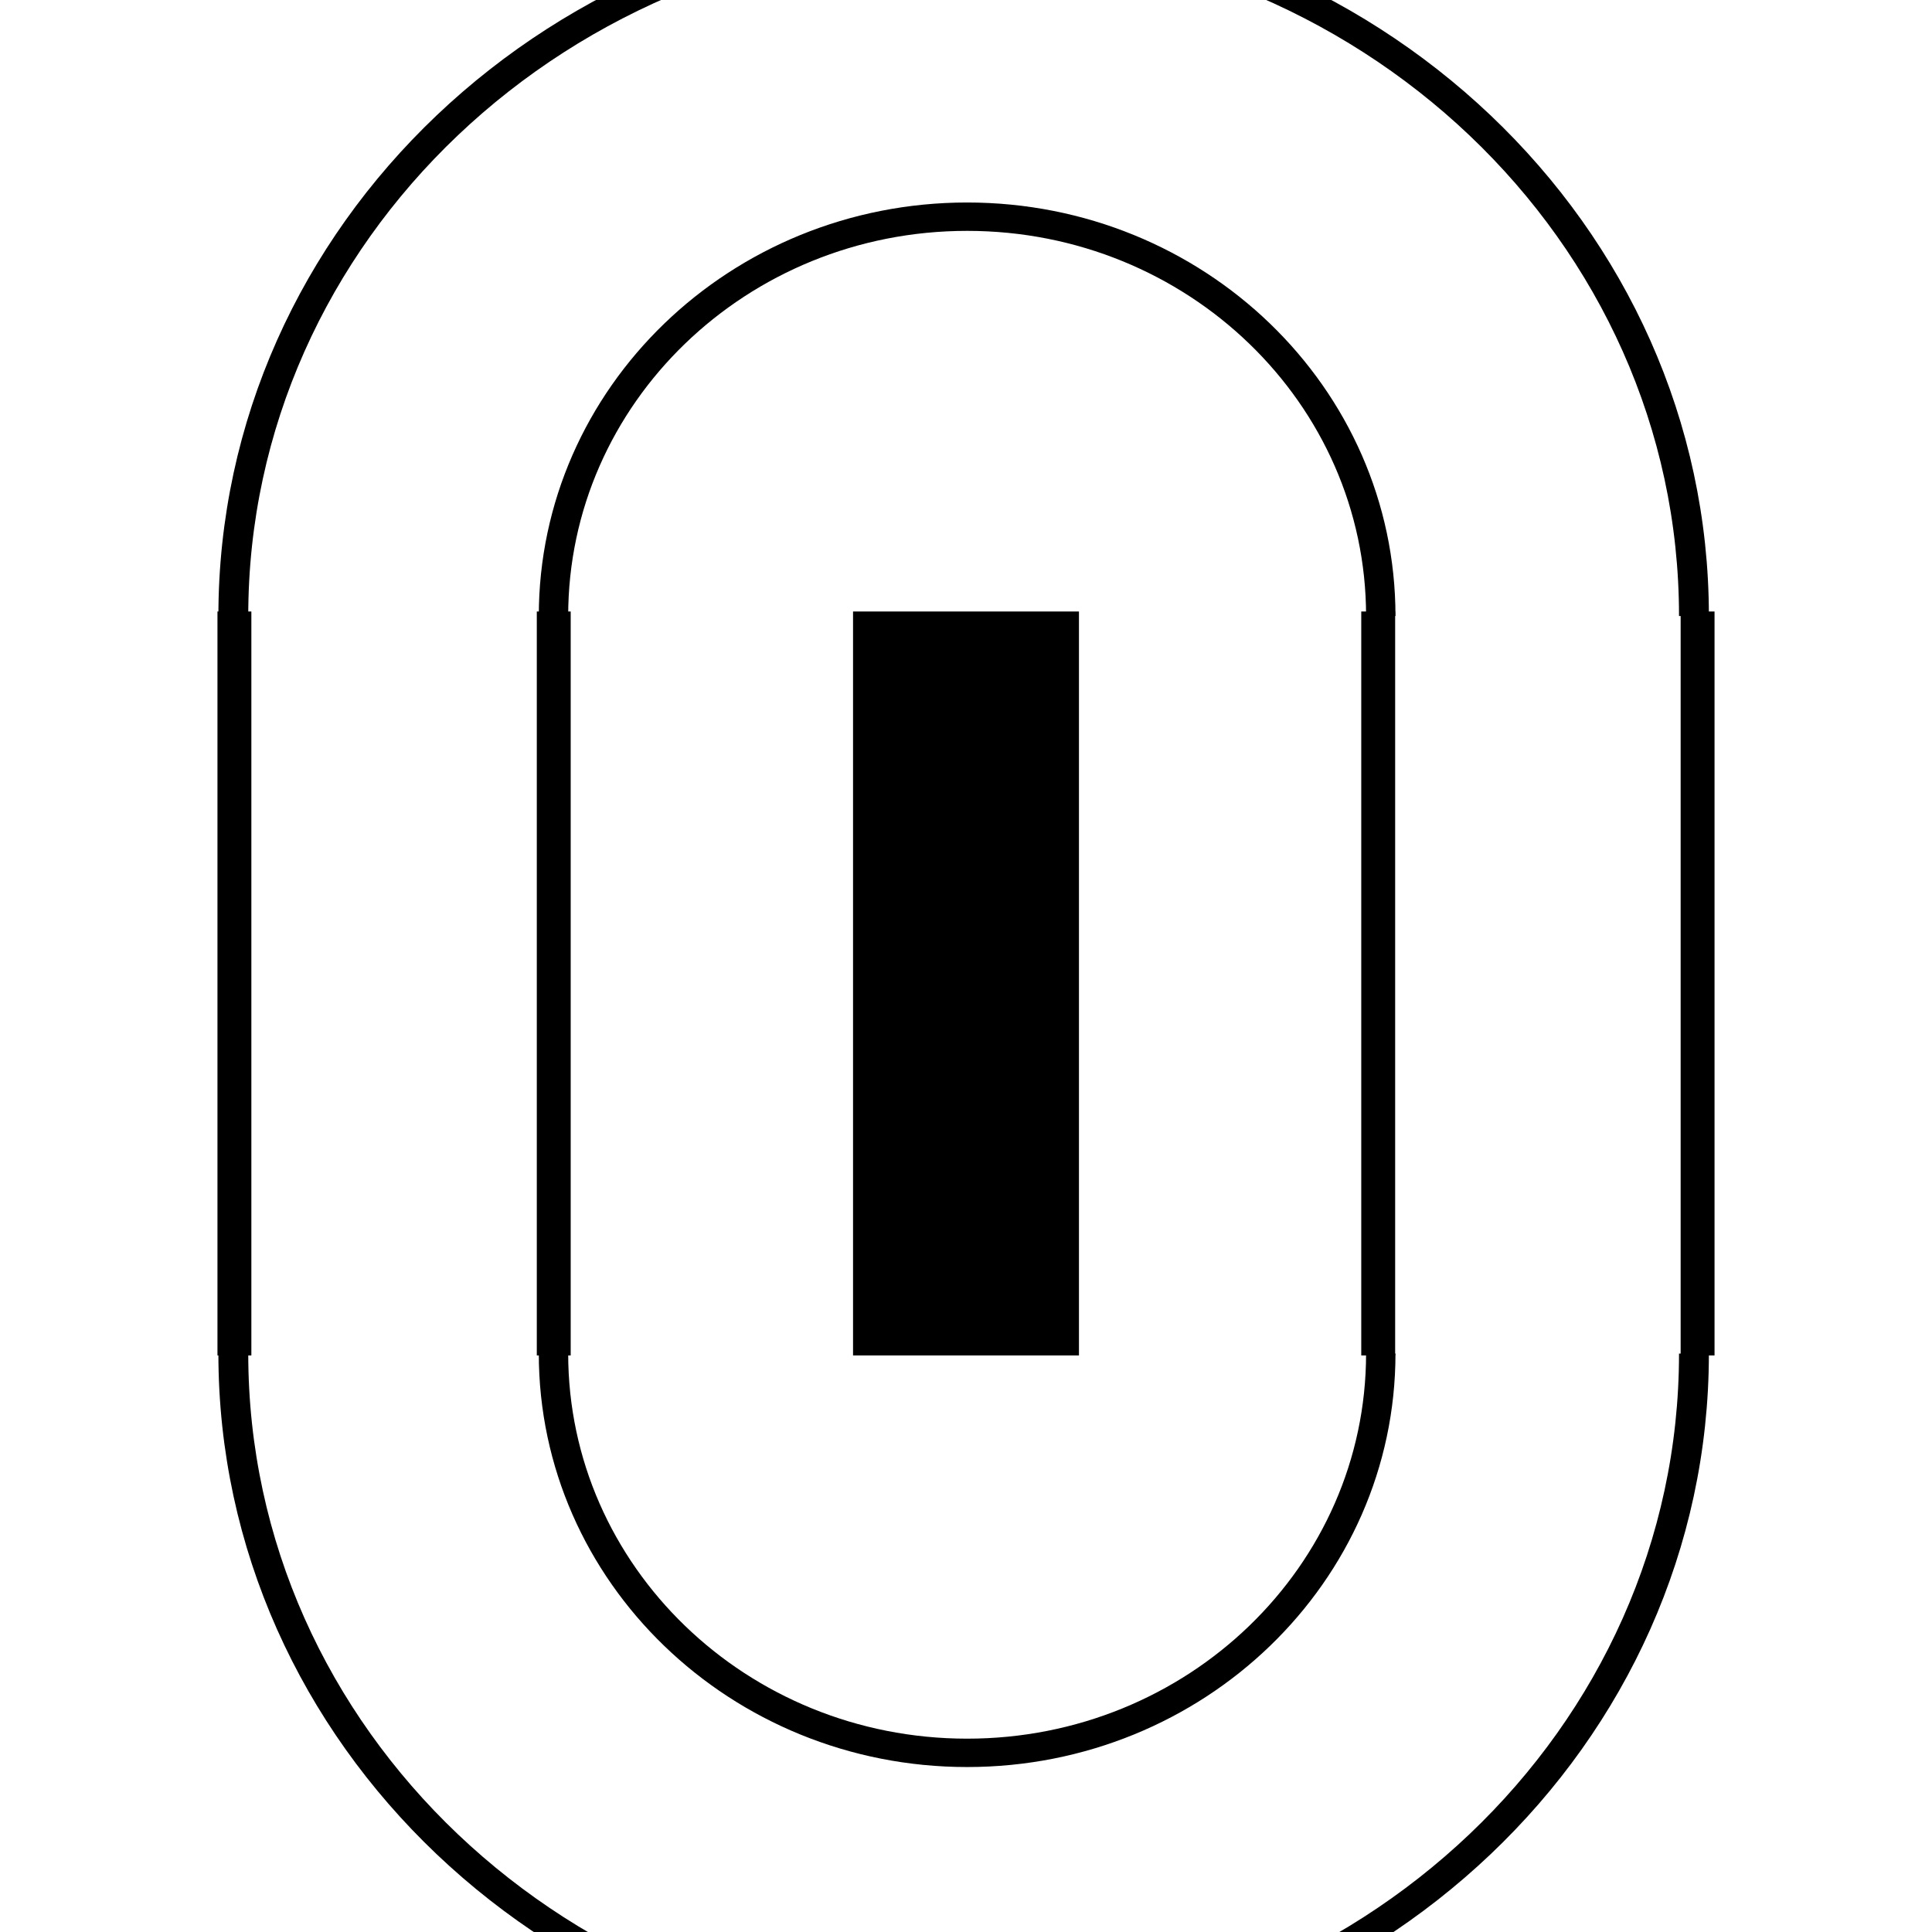
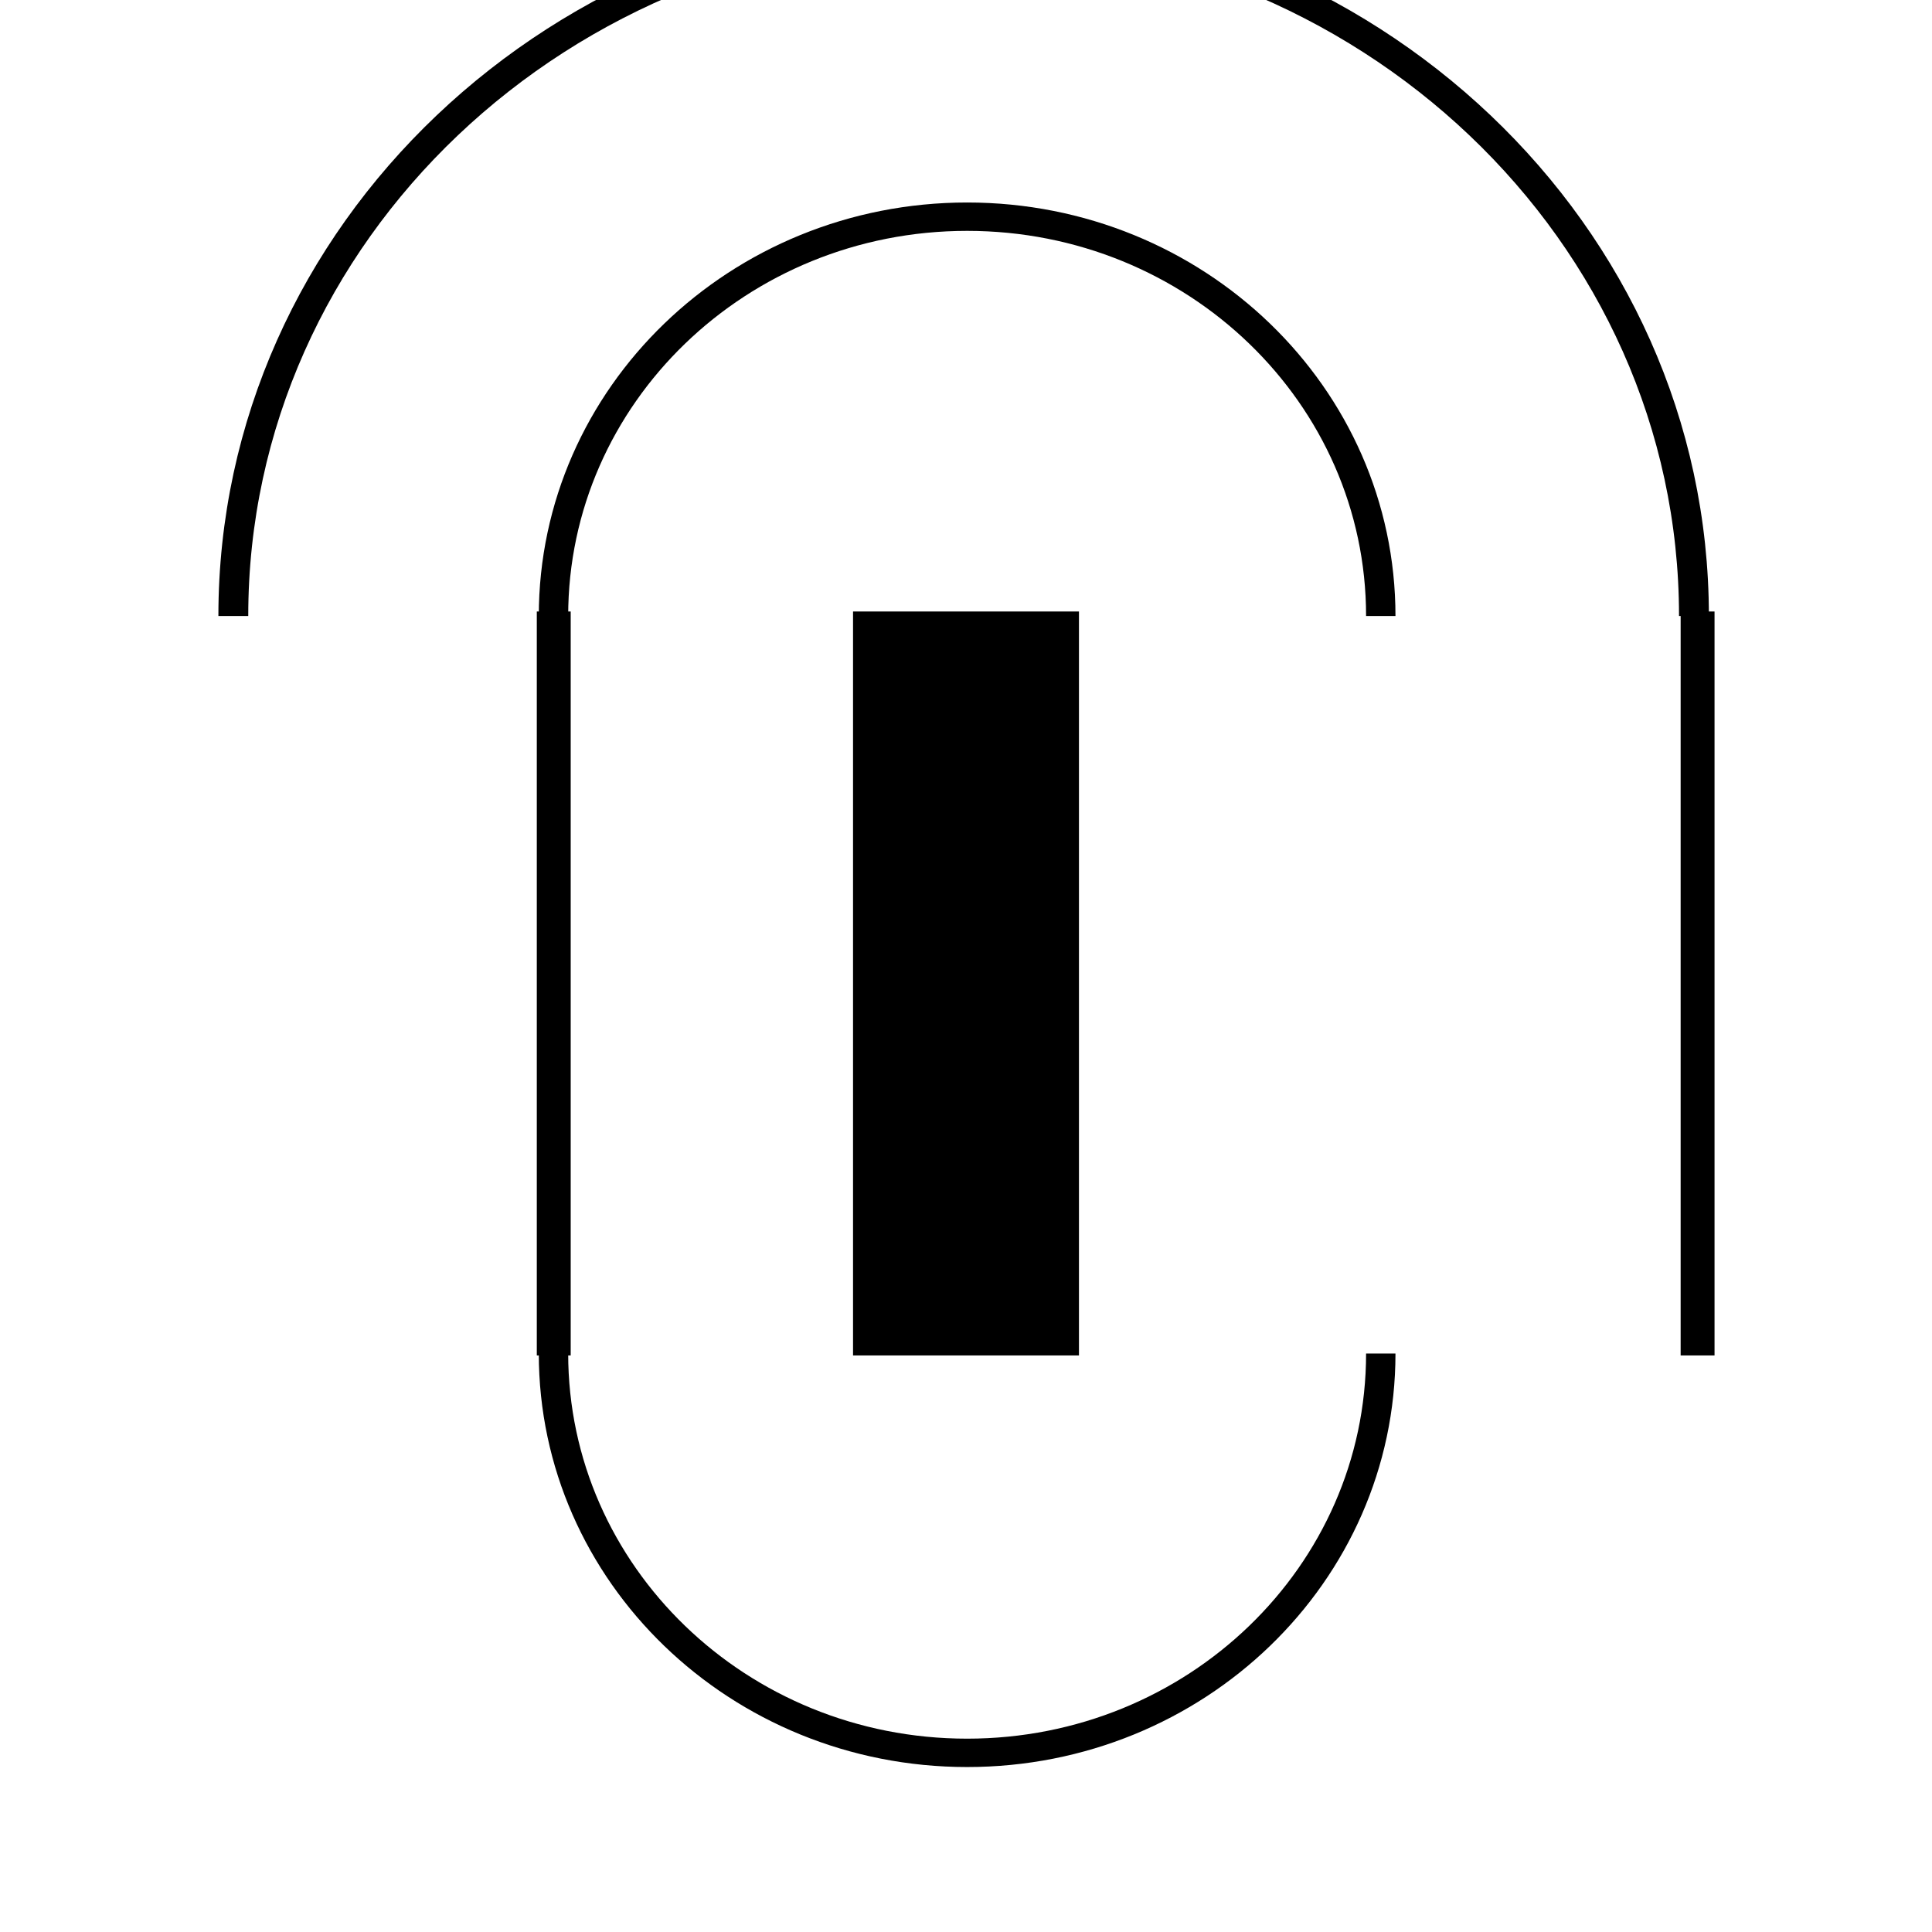
<svg xmlns="http://www.w3.org/2000/svg" id="svg2" viewBox="0 0 42.52 42.52" version="1.1">
  <g id="layer1" transform="translate(0,-1009.842)">
    <path id="path3867" stroke-linejoin="miter" d="m12.187,1023.3,0,16.373,0,0" stroke="#000" stroke-linecap="butt" stroke-miterlimit="4" stroke-dasharray="none" stroke-width="0.746" fill="none" />
-     <path id="path3867-6" stroke-linejoin="miter" d="m5.159,1023.3,0,16.373,0,0" stroke="#000" stroke-linecap="butt" stroke-miterlimit="4" stroke-dasharray="none" stroke-width="0.746" fill="none" />
-     <path id="path3867-1" stroke-linejoin="miter" d="m30.332,1023.3,0,16.373,0,0" stroke="#000" stroke-linecap="butt" stroke-miterlimit="4" stroke-dasharray="none" stroke-width="0.746" fill="none" />
    <path id="path3867-8" stroke-linejoin="miter" d="m37.361,1023.3,0,16.373,0,0" stroke="#000" stroke-linecap="butt" stroke-miterlimit="4" stroke-dasharray="none" stroke-width="0.746" fill="none" />
    <path id="path3867-4" stroke-linejoin="miter" d="m21.26,1023.3,0,16.373,0,0" stroke="#000" stroke-linecap="butt" stroke-miterlimit="4" stroke-dasharray="none" stroke-width="4.972" fill="none" />
    <path id="path3009" d="m-49.5-4.98c0,5.799-4.701,10.5-10.5,10.5s-10.5-4.701-10.5-10.5v-4E-7" transform="matrix(0.867,0,0,0.837,73.305,1043.799)" stroke="#000" stroke-dasharray="none" stroke-miterlimit="4" stroke-width="0.746" fill="none" />
-     <path id="path3797" d="m-41.756-4.98c0,10.076-8.168,18.244-18.244,18.244s-18.244-8.168-18.244-18.244v-8E-7" transform="matrix(0.881,0,0,0.837,74.068,1043.8)" stroke="#000" stroke-dasharray="none" stroke-miterlimit="4" stroke-width="0.746" fill="none" />
    <path id="path3799" d="m-49.5-4.98c0,5.799-4.701,10.5-10.5,10.5s-10.5-4.701-10.5-10.5v-4E-7" transform="matrix(0.867,0,0,-0.837,73.305,1019.231)" stroke="#000" stroke-dasharray="none" stroke-miterlimit="4" stroke-width="0.746" fill="none" />
    <path id="path3801" d="m-41.756-4.98c0,10.076-8.168,18.244-18.244,18.244s-18.244-8.168-18.244-18.244v-8E-7" transform="matrix(0.881,0,0,-0.837,74.068,1019.231)" stroke="#000" stroke-dasharray="none" stroke-miterlimit="4" stroke-width="0.746" fill="none" />
    <rect id="rect3803" fill-opacity="0" height="15" width="40" y="999.11" x="1.625" />
    <rect id="rect3805" fill-opacity="0" height="15" width="40" stroke-miterlimit="4" y="1048.7" x="1.5" stroke-width="0" />
  </g>
</svg>